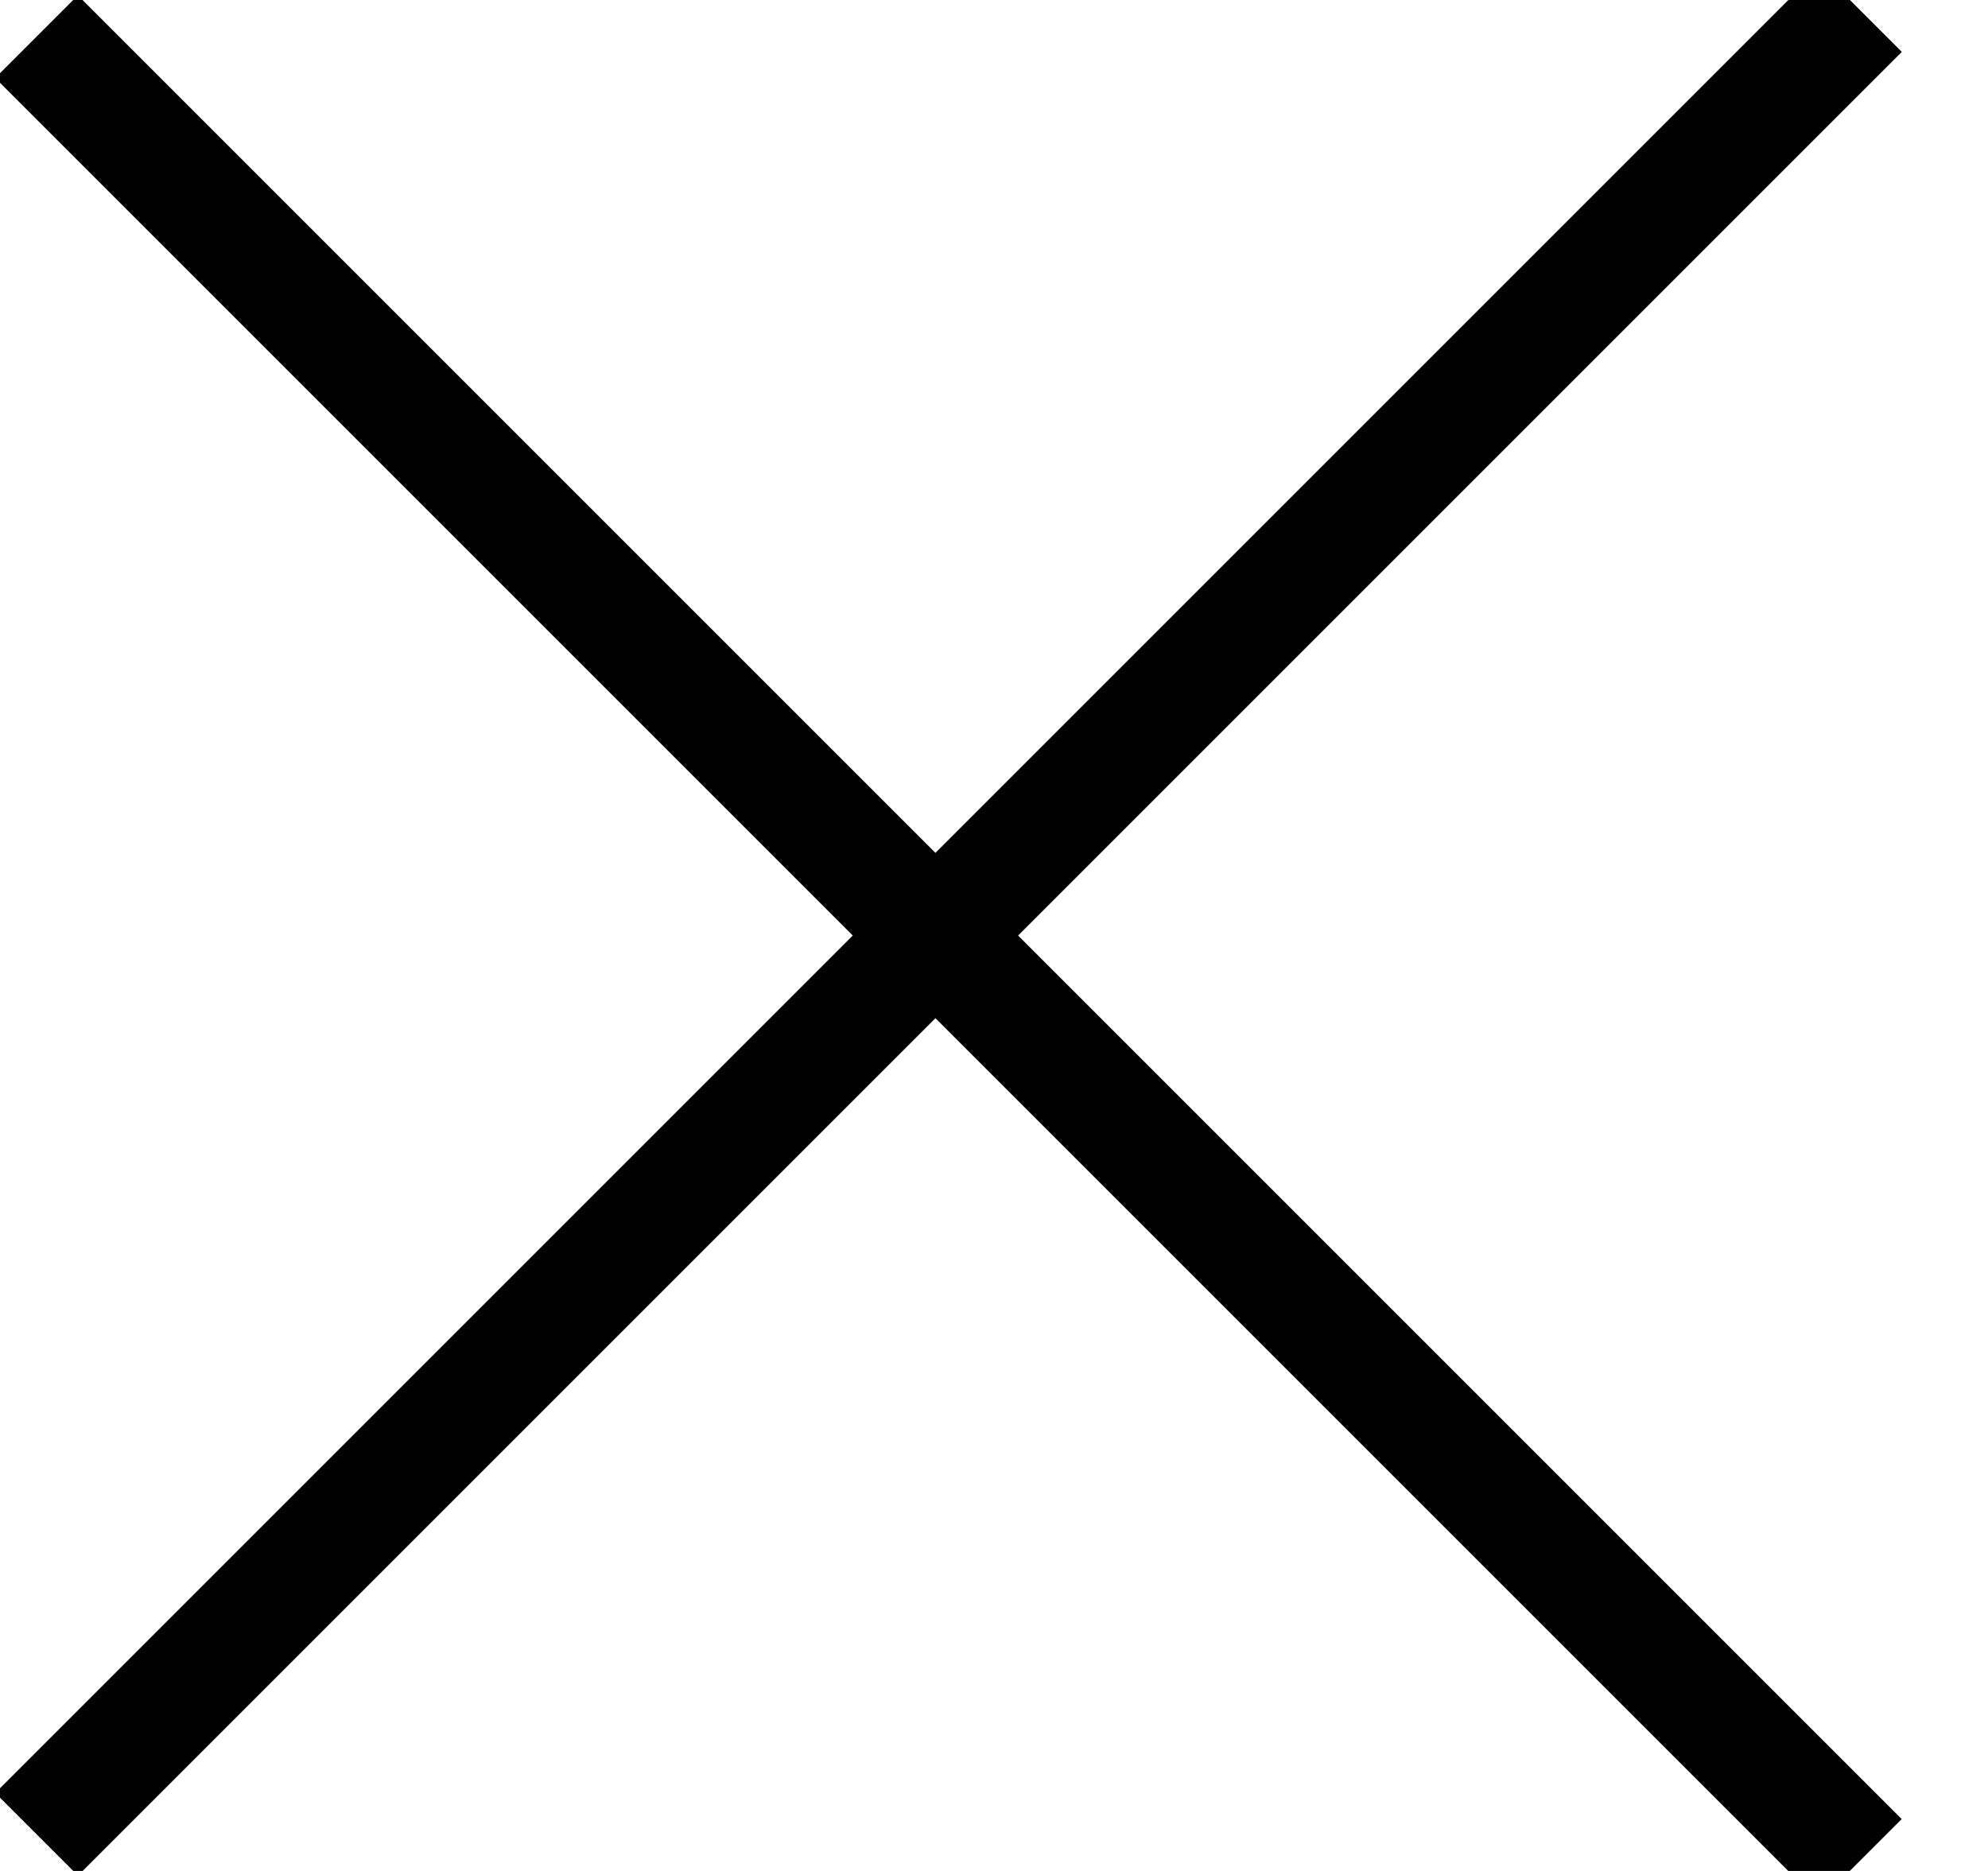
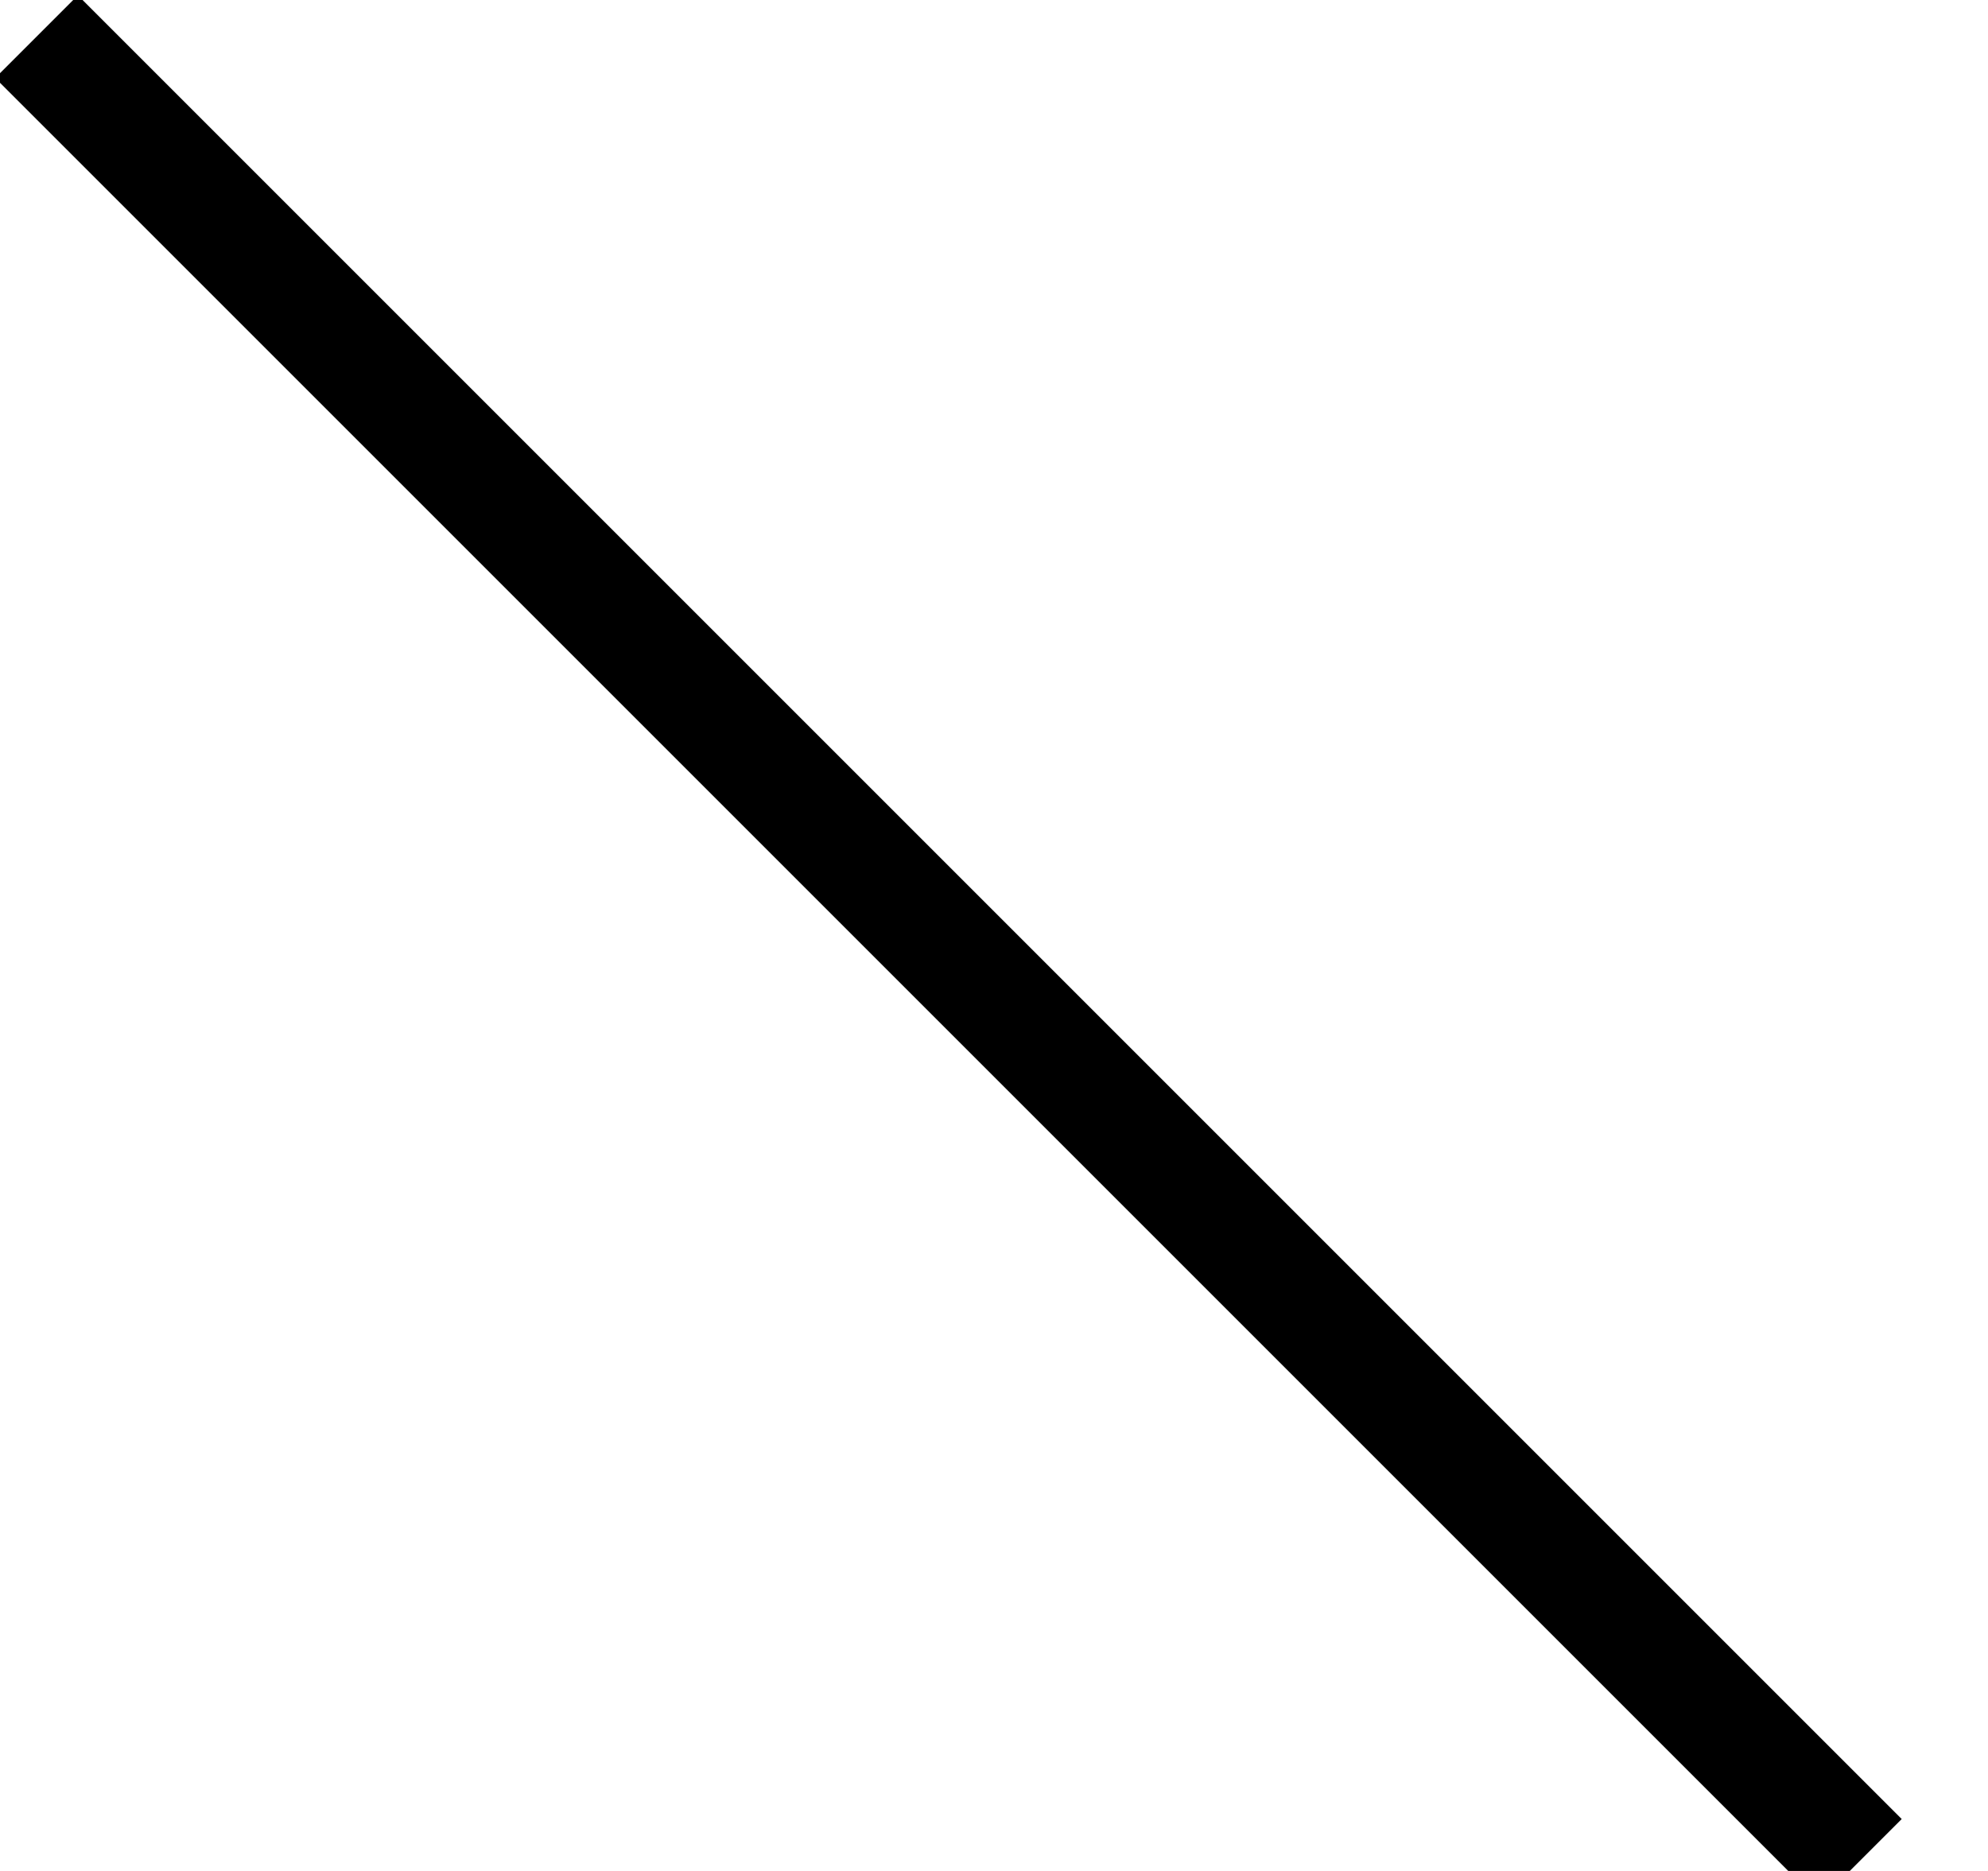
<svg xmlns="http://www.w3.org/2000/svg" width="17px" height="16px" viewBox="0 0 17 16" version="1.1">
  <title>Group</title>
  <desc>Created with Sketch.</desc>
  <g stroke="none" stroke-width="1" fill="none" fill-rule="evenodd" stroke-linecap="square">
    <g transform="translate(-349, -10)" stroke="#000000">
      <g transform="translate(349, 10)">
-         <path d="M15.556,0.444 L0.667,15.333" />
        <path d="M15.556,0.667 L0.667,15.556" transform="translate(8.111, 8.111) rotate(-270) translate(-8.111, -8.111) " />
      </g>
    </g>
  </g>
</svg>